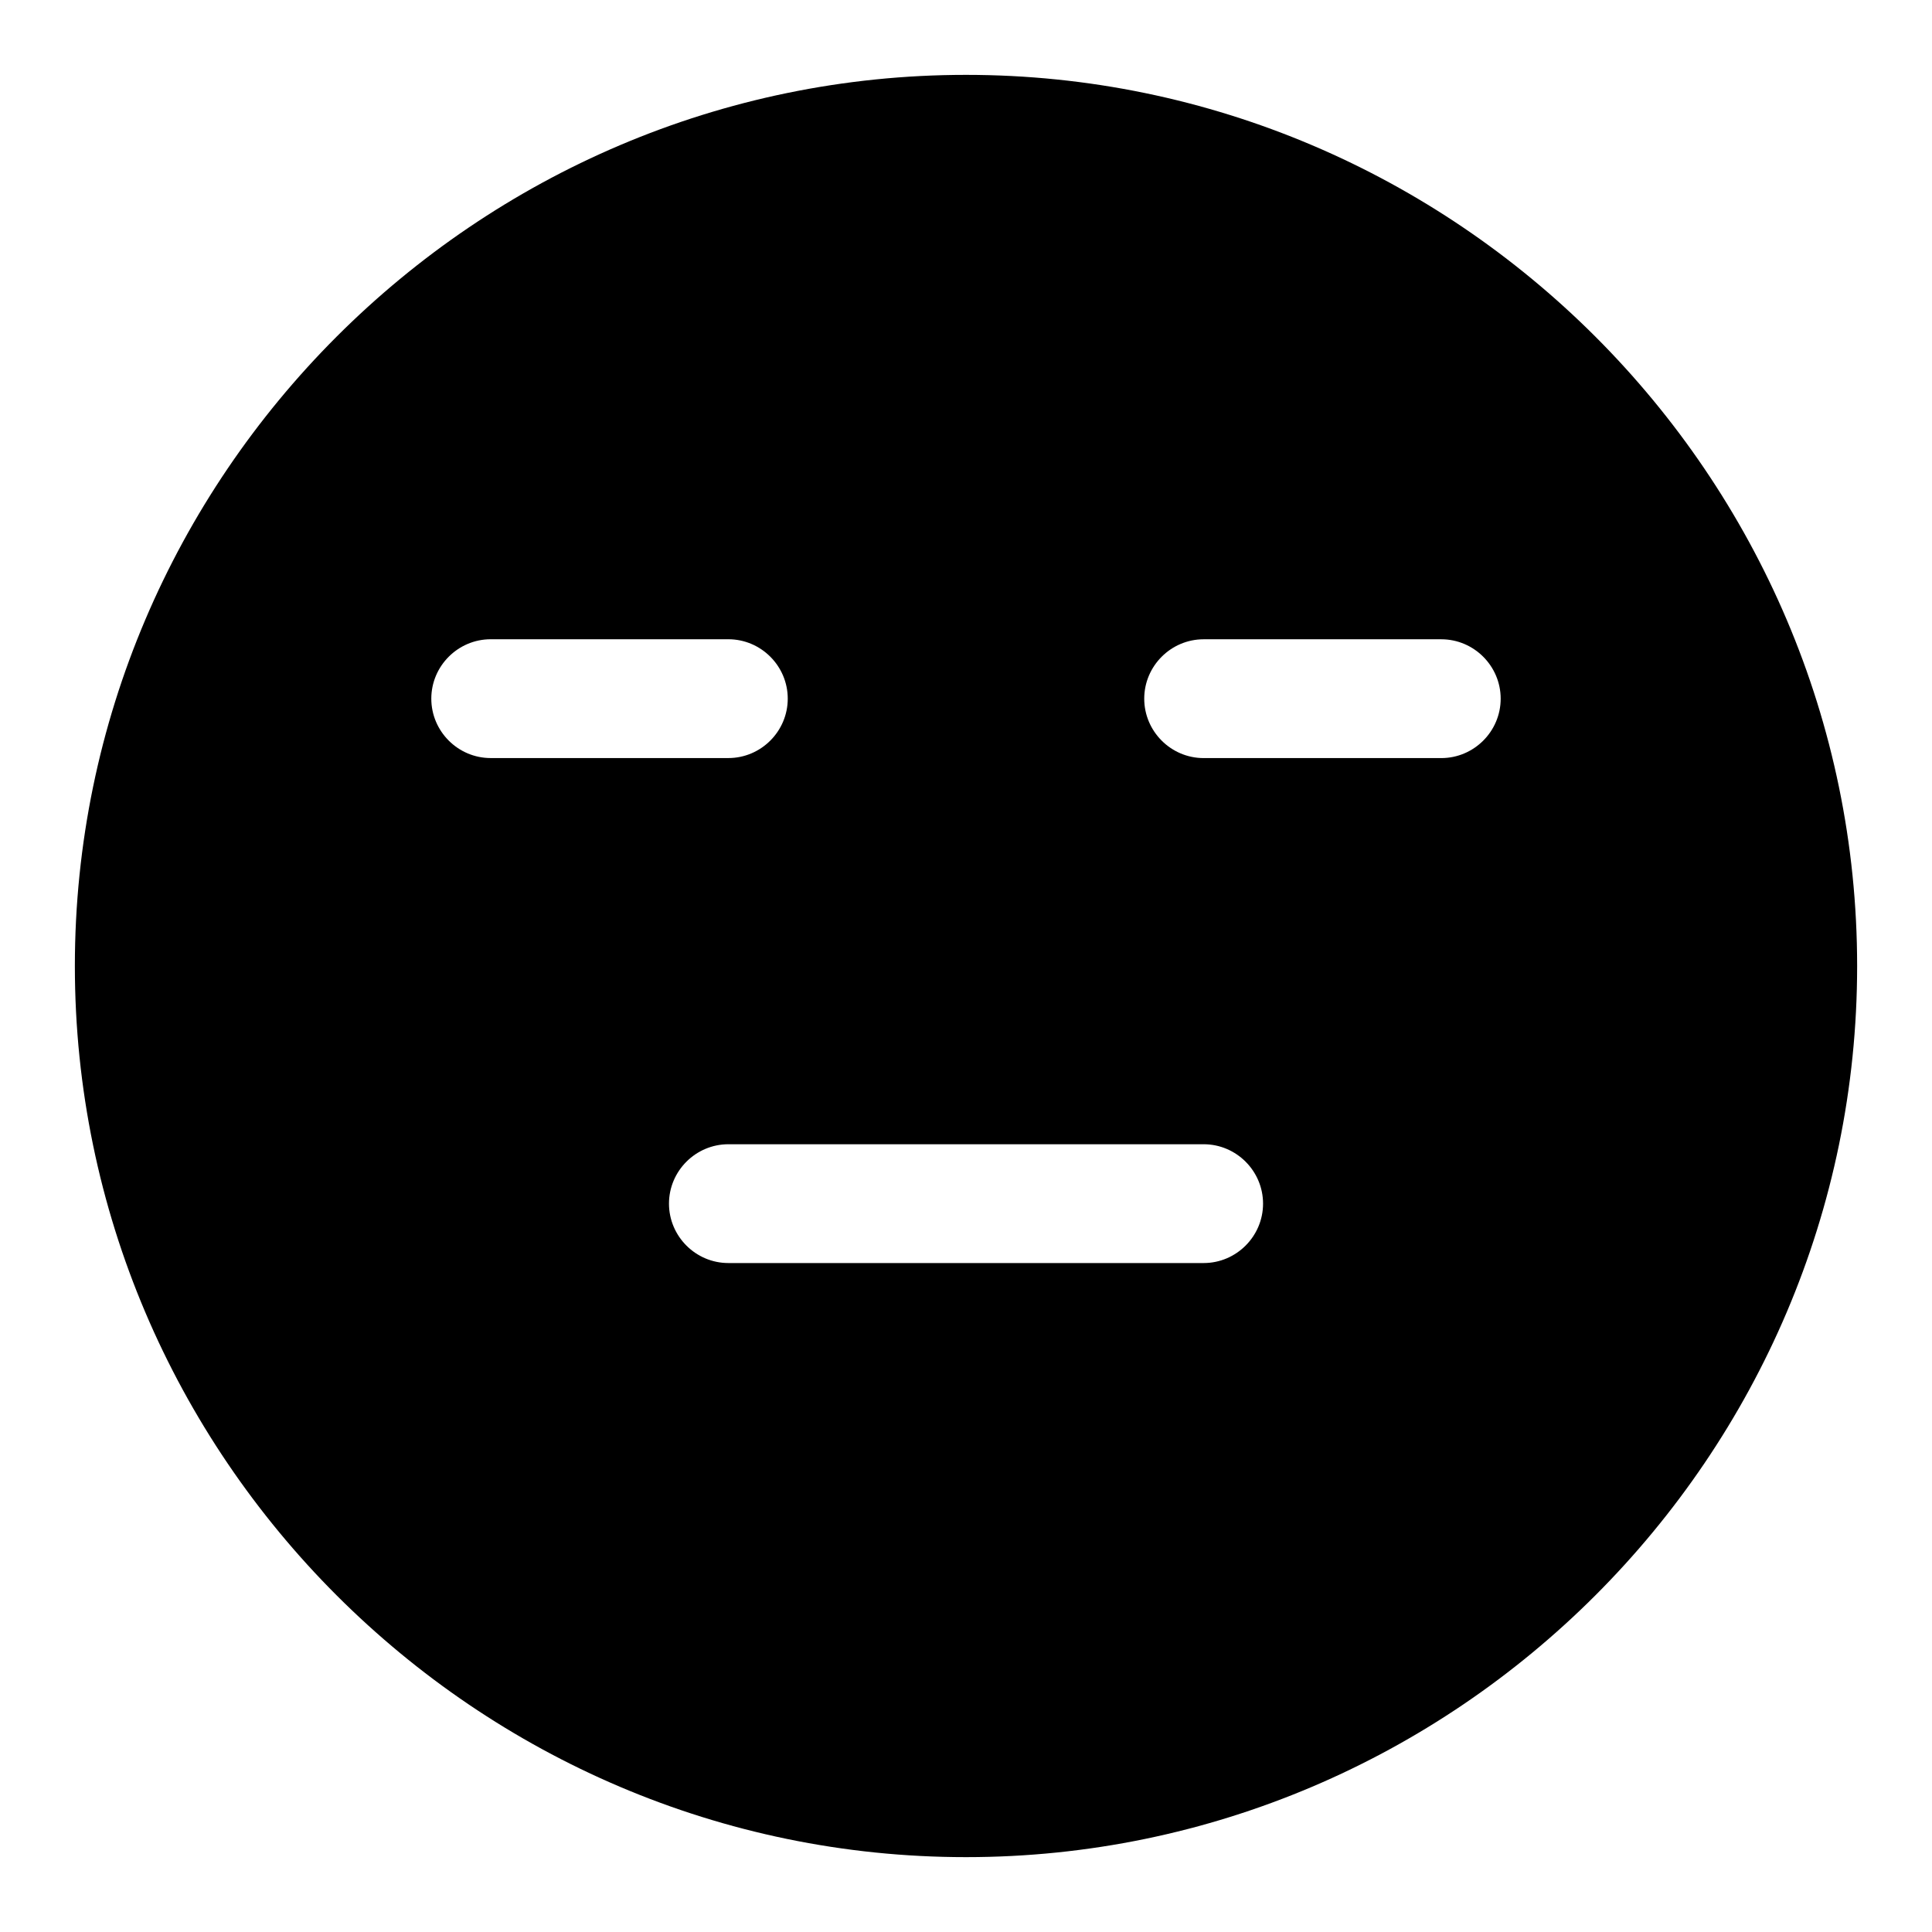
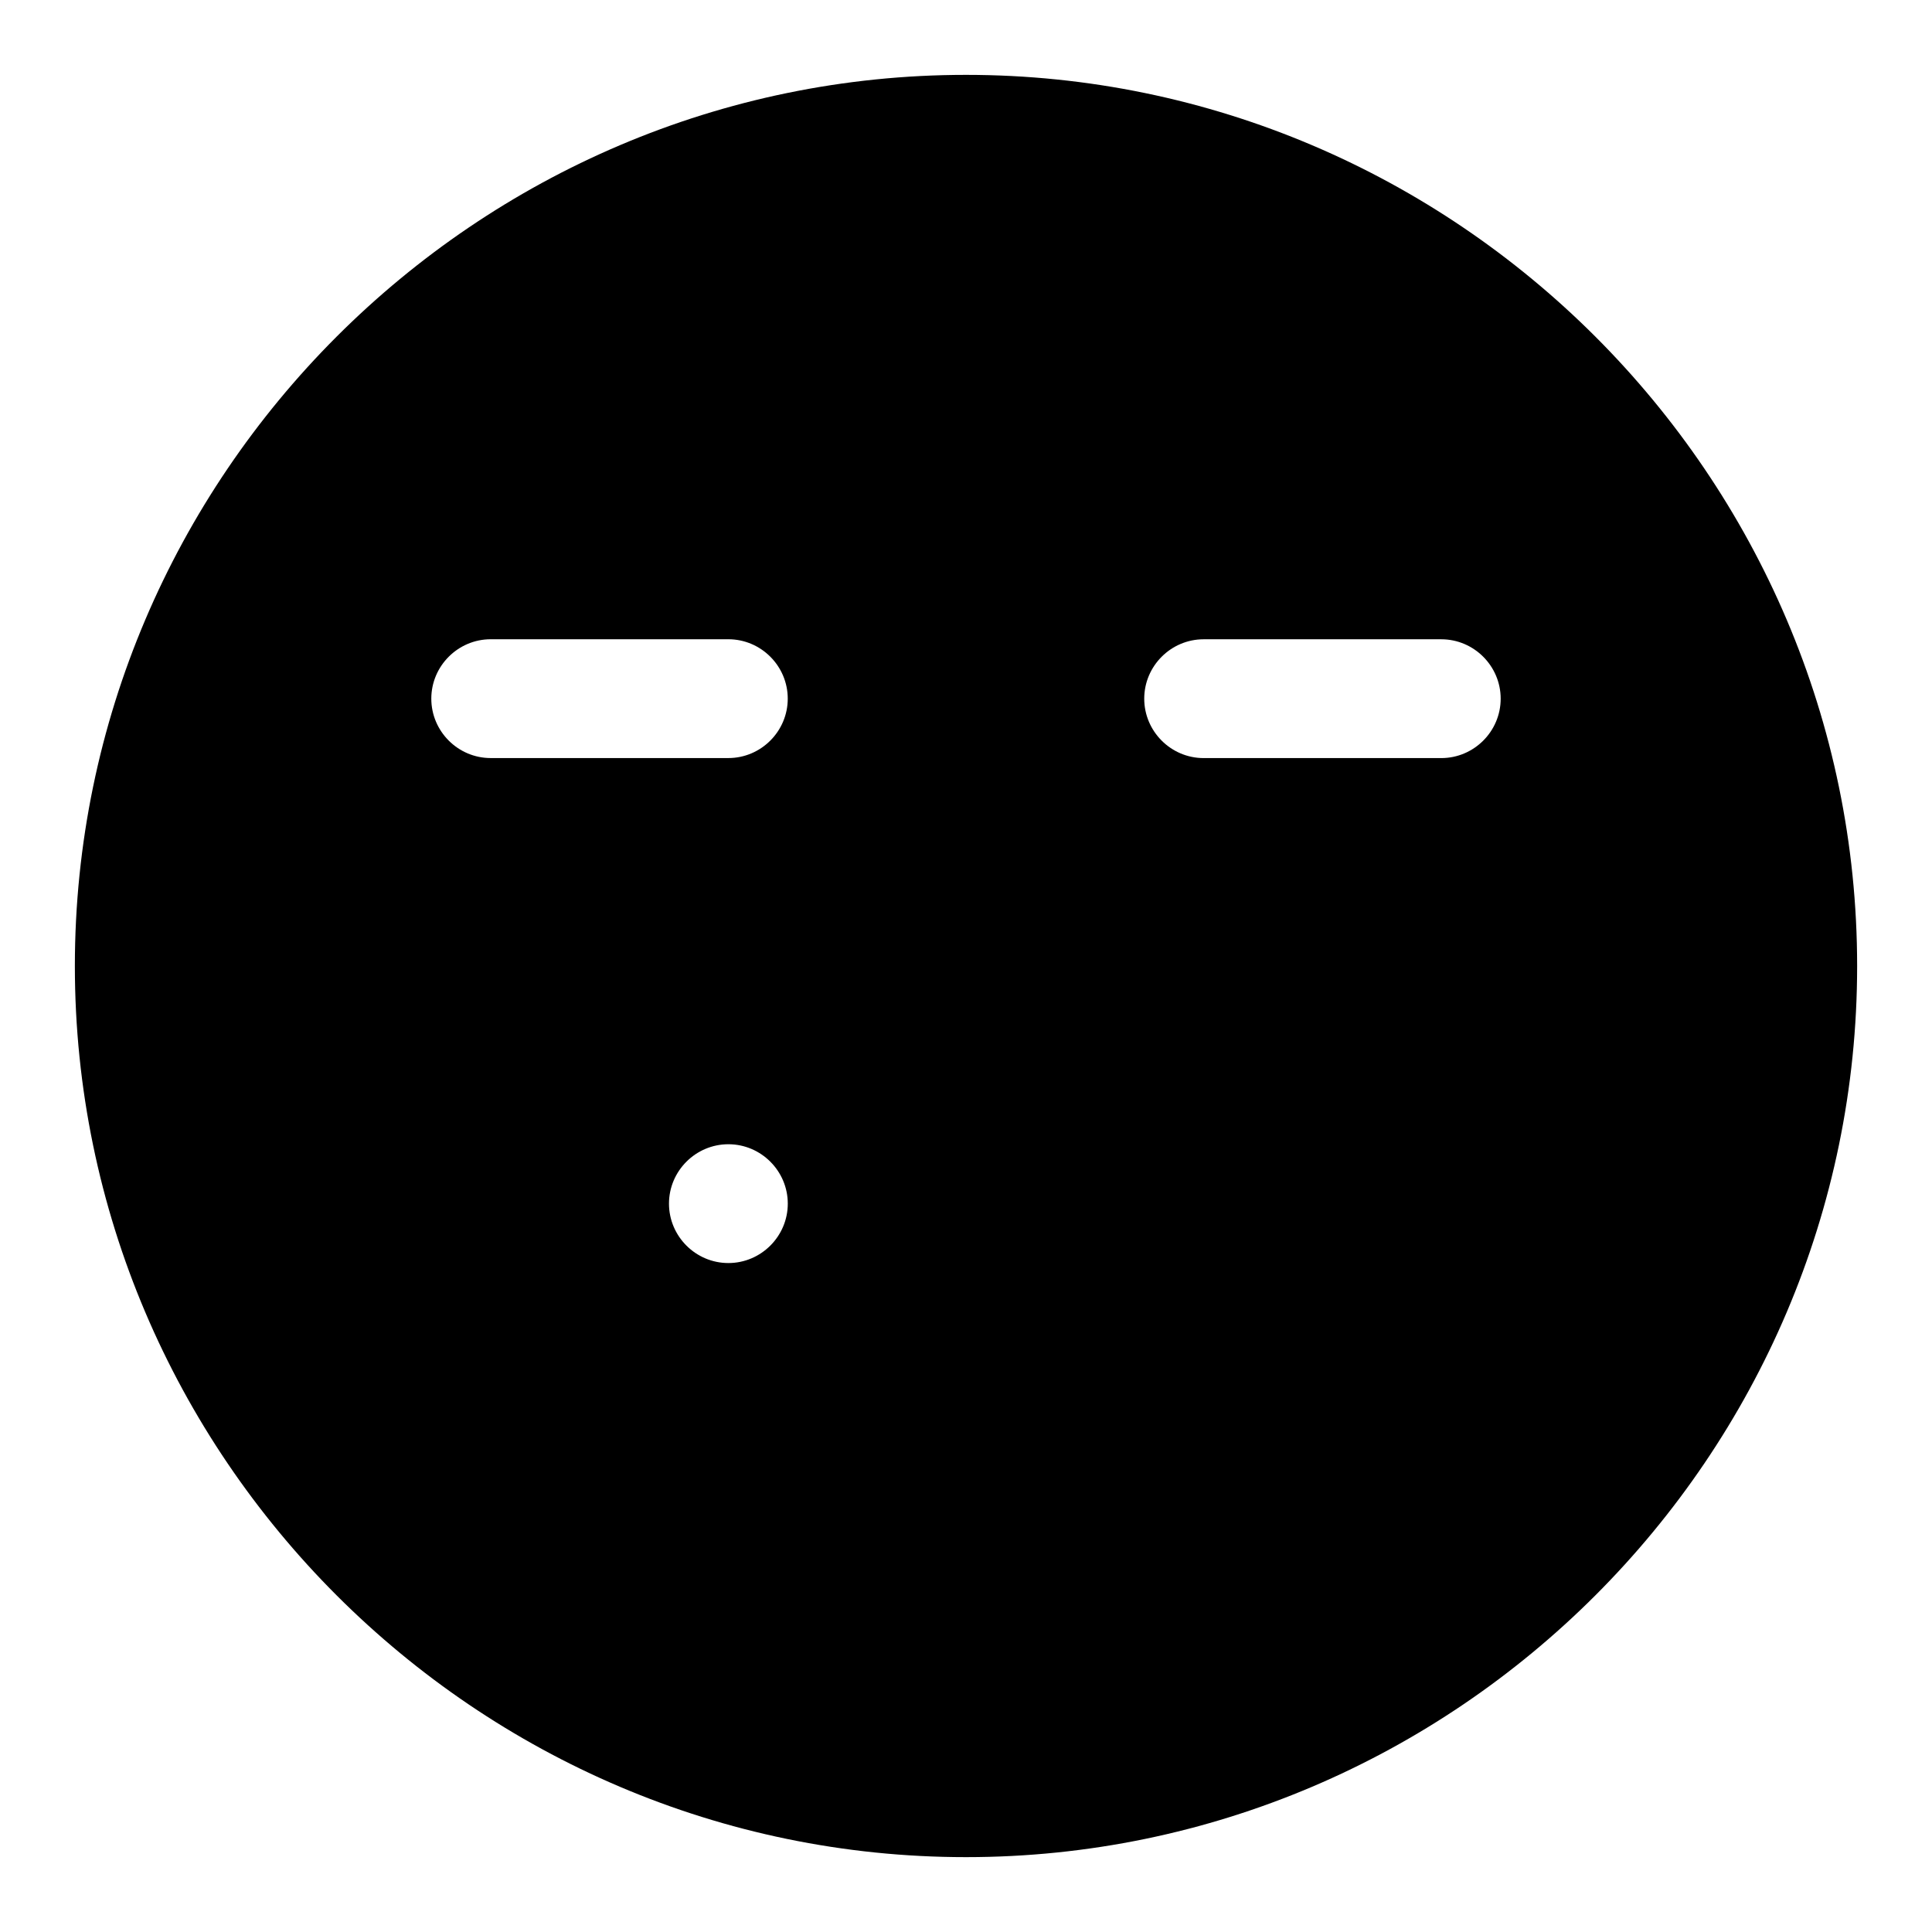
<svg xmlns="http://www.w3.org/2000/svg" fill="#000000" width="800px" height="800px" version="1.1" viewBox="144 144 512 512">
-   <path d="m400 163.84c-129.89 0-236.16 106.27-236.16 236.16 0 129.89 106.27 236.16 236.16 236.16 129.89 0 236.16-106.27 236.16-236.16 0.004-129.89-106.27-236.16-236.16-236.16zm-141.7 165.31c0-8.66 7.086-15.742 15.742-15.742h62.977c8.66 0 15.742 7.086 15.742 15.742 0 8.66-7.086 15.742-15.742 15.742h-62.977c-8.656 0.004-15.742-7.082-15.742-15.742zm204.68 149.57h-125.95c-8.66 0-15.742-7.086-15.742-15.742 0-8.66 7.086-15.742 15.742-15.742h125.95c8.66 0 15.742 7.086 15.742 15.742s-7.086 15.742-15.742 15.742zm62.973-133.82h-62.977c-8.66 0-15.742-7.086-15.742-15.742 0-8.66 7.086-15.742 15.742-15.742h62.977c8.66 0 15.742 7.086 15.742 15.742 0.004 8.656-7.082 15.742-15.742 15.742z" />
+   <path d="m400 163.84c-129.89 0-236.16 106.27-236.16 236.16 0 129.89 106.27 236.16 236.16 236.16 129.89 0 236.16-106.27 236.16-236.16 0.004-129.89-106.27-236.16-236.16-236.16zm-141.7 165.31c0-8.66 7.086-15.742 15.742-15.742h62.977c8.66 0 15.742 7.086 15.742 15.742 0 8.66-7.086 15.742-15.742 15.742h-62.977c-8.656 0.004-15.742-7.082-15.742-15.742zm204.68 149.57h-125.95c-8.66 0-15.742-7.086-15.742-15.742 0-8.66 7.086-15.742 15.742-15.742c8.66 0 15.742 7.086 15.742 15.742s-7.086 15.742-15.742 15.742zm62.973-133.82h-62.977c-8.66 0-15.742-7.086-15.742-15.742 0-8.66 7.086-15.742 15.742-15.742h62.977c8.66 0 15.742 7.086 15.742 15.742 0.004 8.656-7.082 15.742-15.742 15.742z" />
</svg>